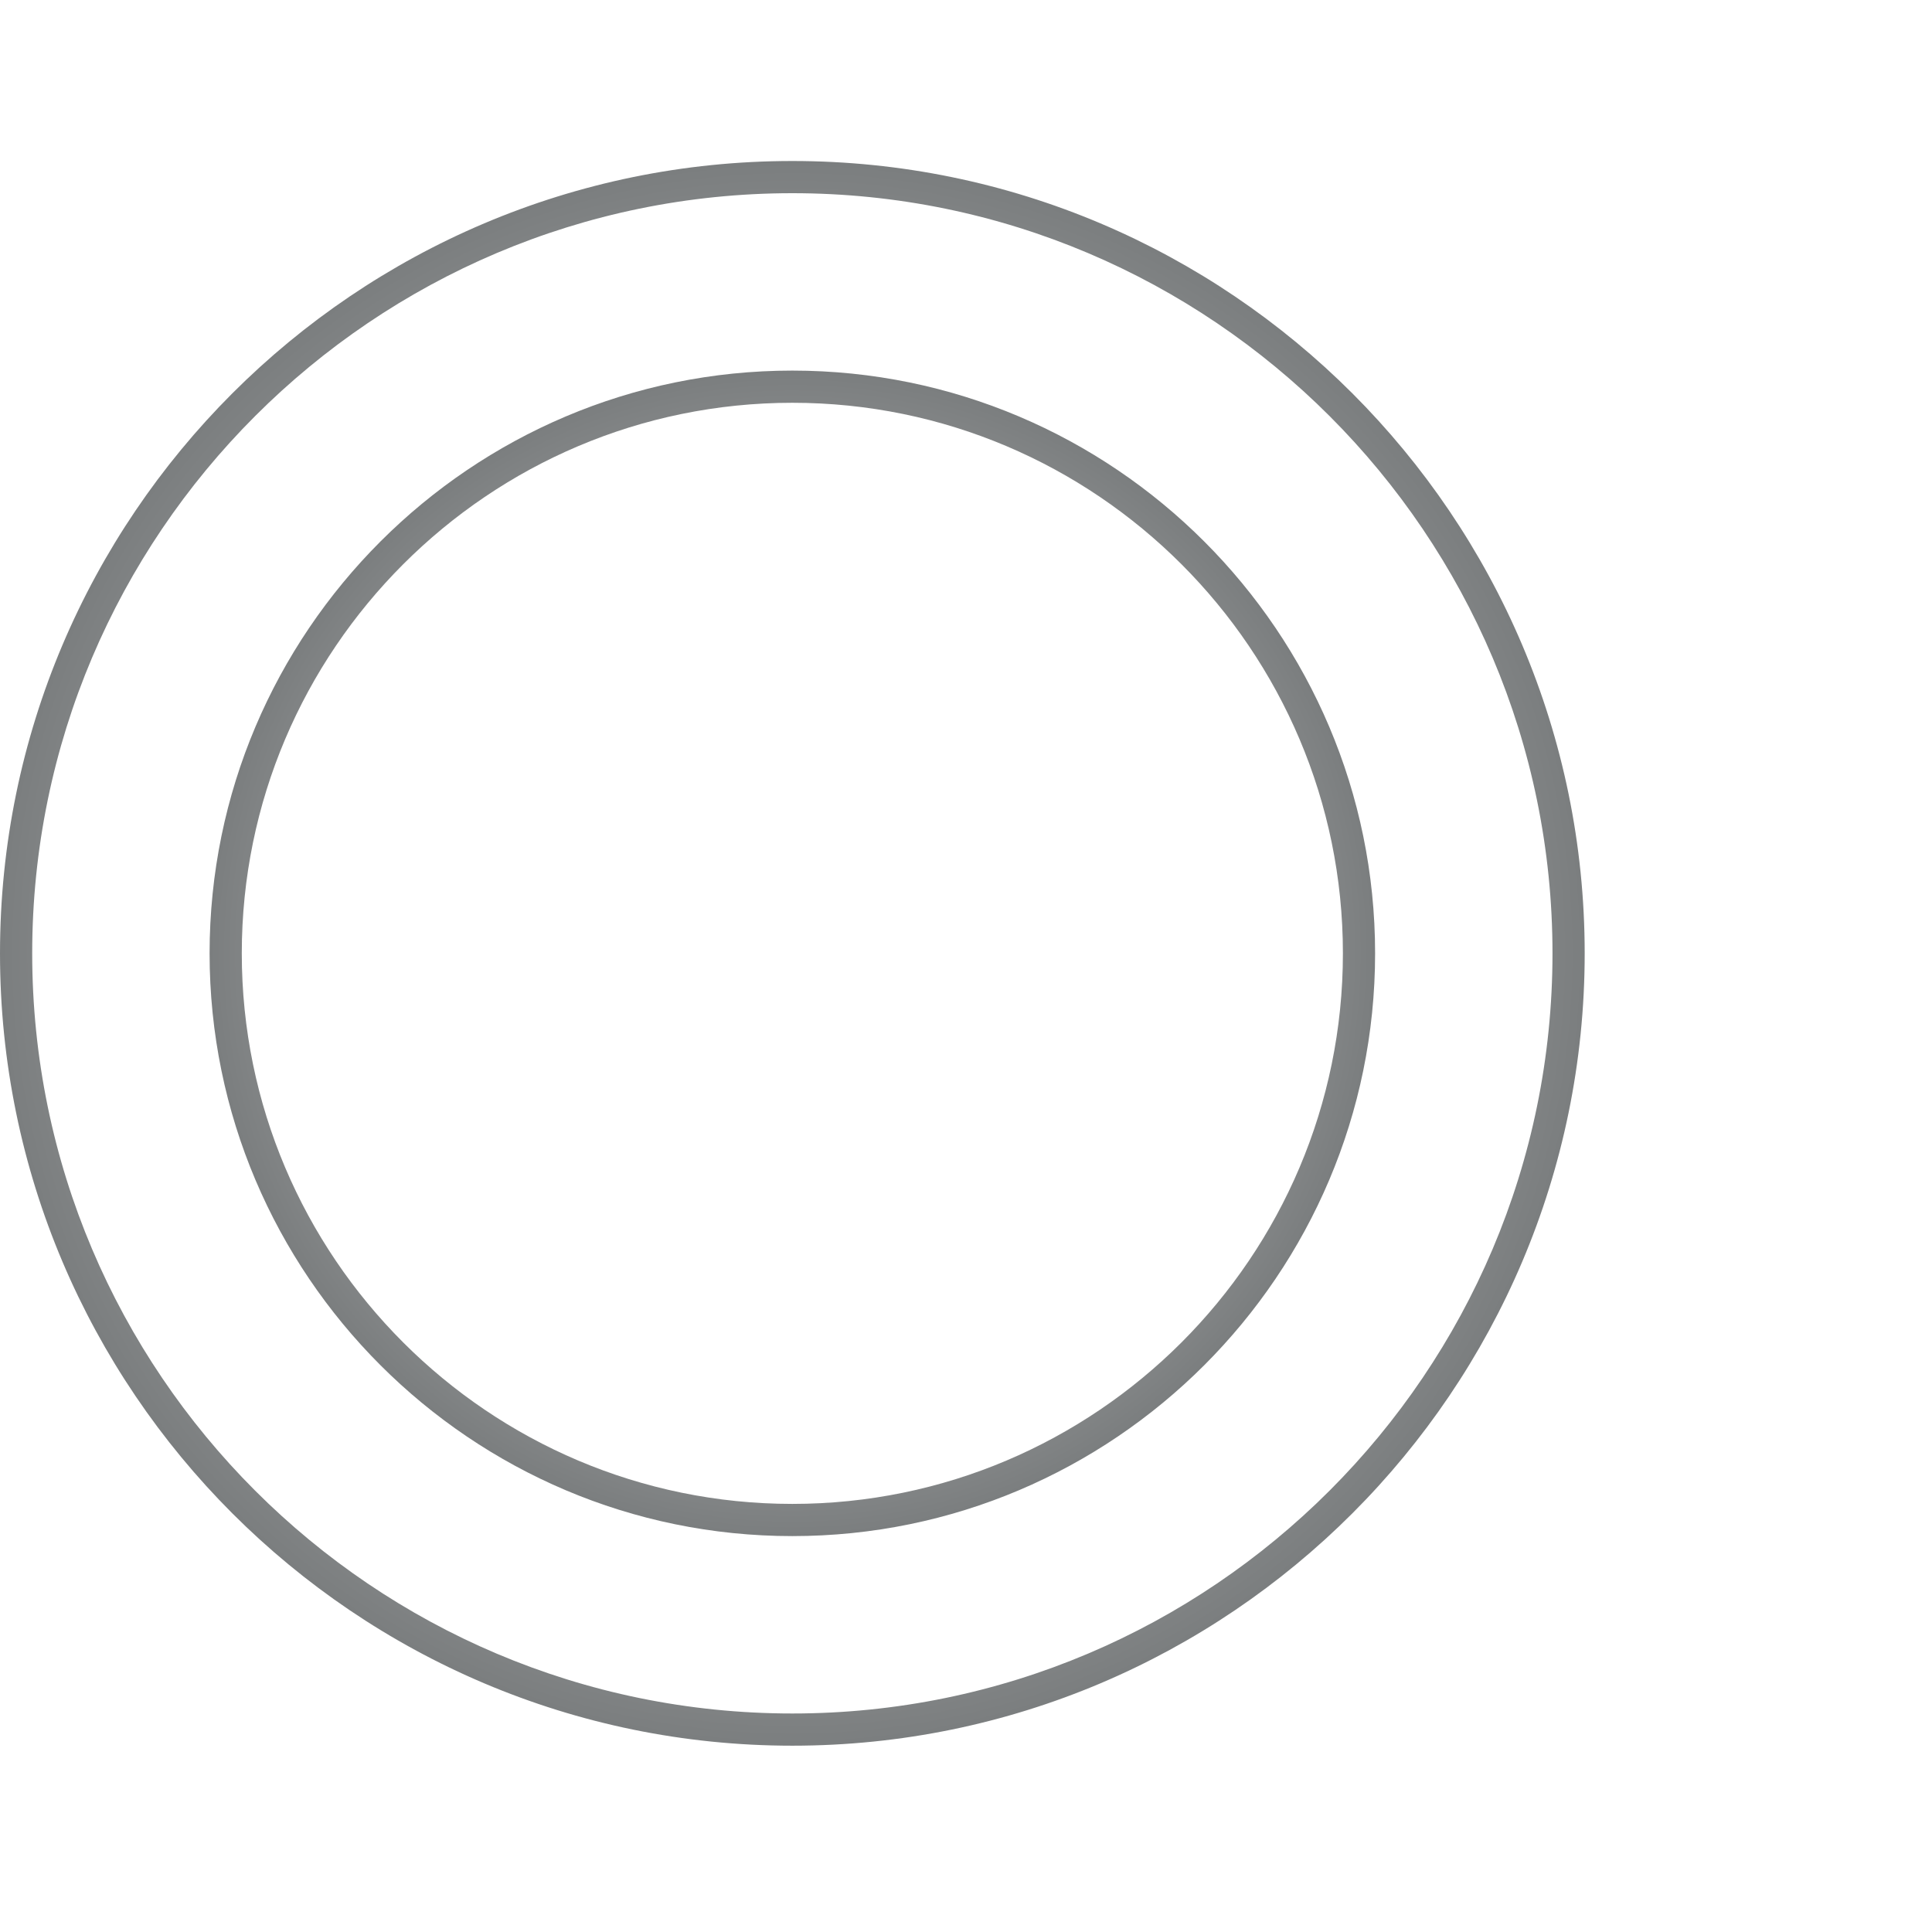
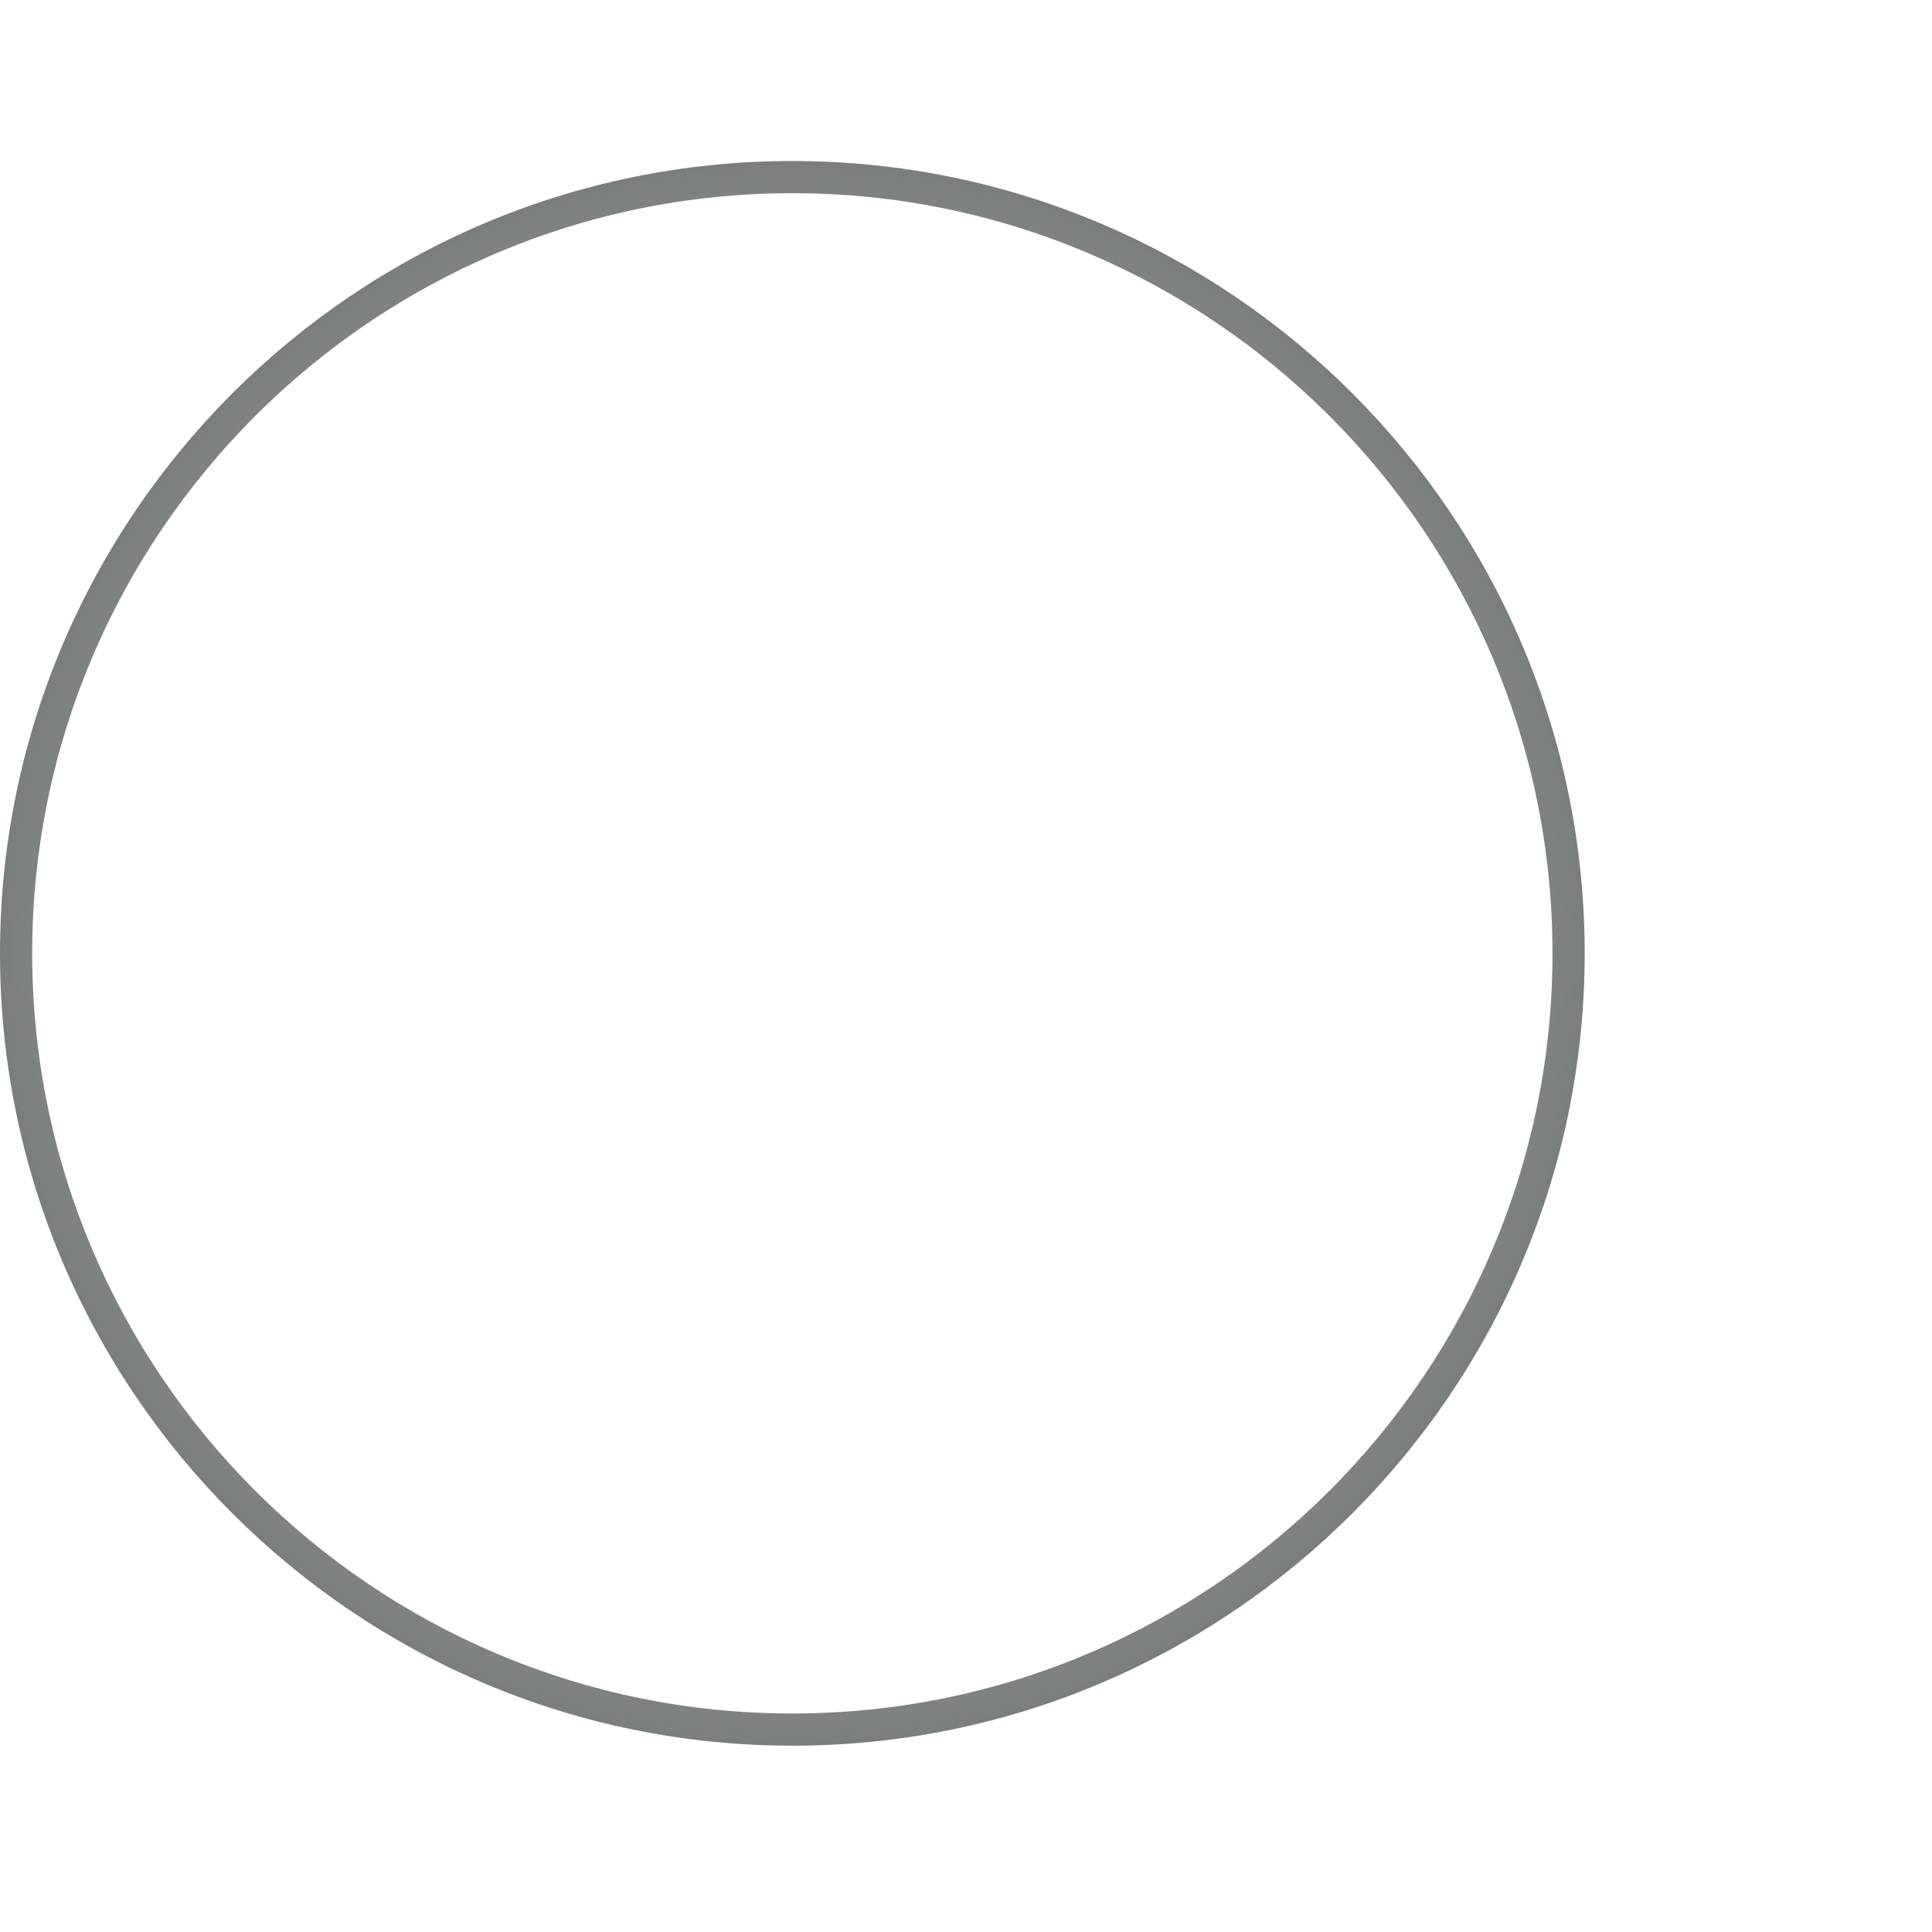
<svg xmlns="http://www.w3.org/2000/svg" width="60" height="60" viewBox="0 0 60 60" fill="none">
  <path d="M24.607 6C11.59 6 1 16.59 1 29.607C1 42.625 11.59 53.214 24.607 53.214C37.624 53.214 48.214 42.625 48.214 29.607C48.214 16.59 37.624 6 24.607 6ZM24.607 54.214C11.039 54.214 0 43.176 0 29.607C0 16.039 11.039 5 24.607 5C38.175 5 49.214 16.039 49.214 29.607C49.214 43.176 38.175 54.214 24.607 54.214Z" fill="url(#paint0_radial_191_445)" />
-   <path d="M24.607 12.509C15.179 12.509 7.509 20.179 7.509 29.607C7.509 39.035 15.179 46.705 24.607 46.705C34.035 46.705 41.705 39.035 41.705 29.607C41.705 20.179 34.035 12.509 24.607 12.509ZM24.607 47.705C14.628 47.705 6.509 39.587 6.509 29.607C6.509 19.628 14.628 11.509 24.607 11.509C34.586 11.509 42.705 19.628 42.705 29.607C42.705 39.587 34.586 47.705 24.607 47.705Z" fill="url(#paint1_radial_191_445)" />
  <defs>
    <radialGradient id="paint0_radial_191_445" cx="0" cy="0" r="1" gradientUnits="userSpaceOnUse" gradientTransform="translate(24.607 29.607) rotate(90) scale(24.607)">
      <stop stop-color="#E8E7E8" />
      <stop offset="1" stop-color="#7B7E7F" />
    </radialGradient>
    <radialGradient id="paint1_radial_191_445" cx="0" cy="0" r="1" gradientUnits="userSpaceOnUse" gradientTransform="translate(24.607 29.607) rotate(90) scale(18.098)">
      <stop stop-color="#E8E7E8" />
      <stop offset="1" stop-color="#7B7E7F" />
    </radialGradient>
  </defs>
</svg>